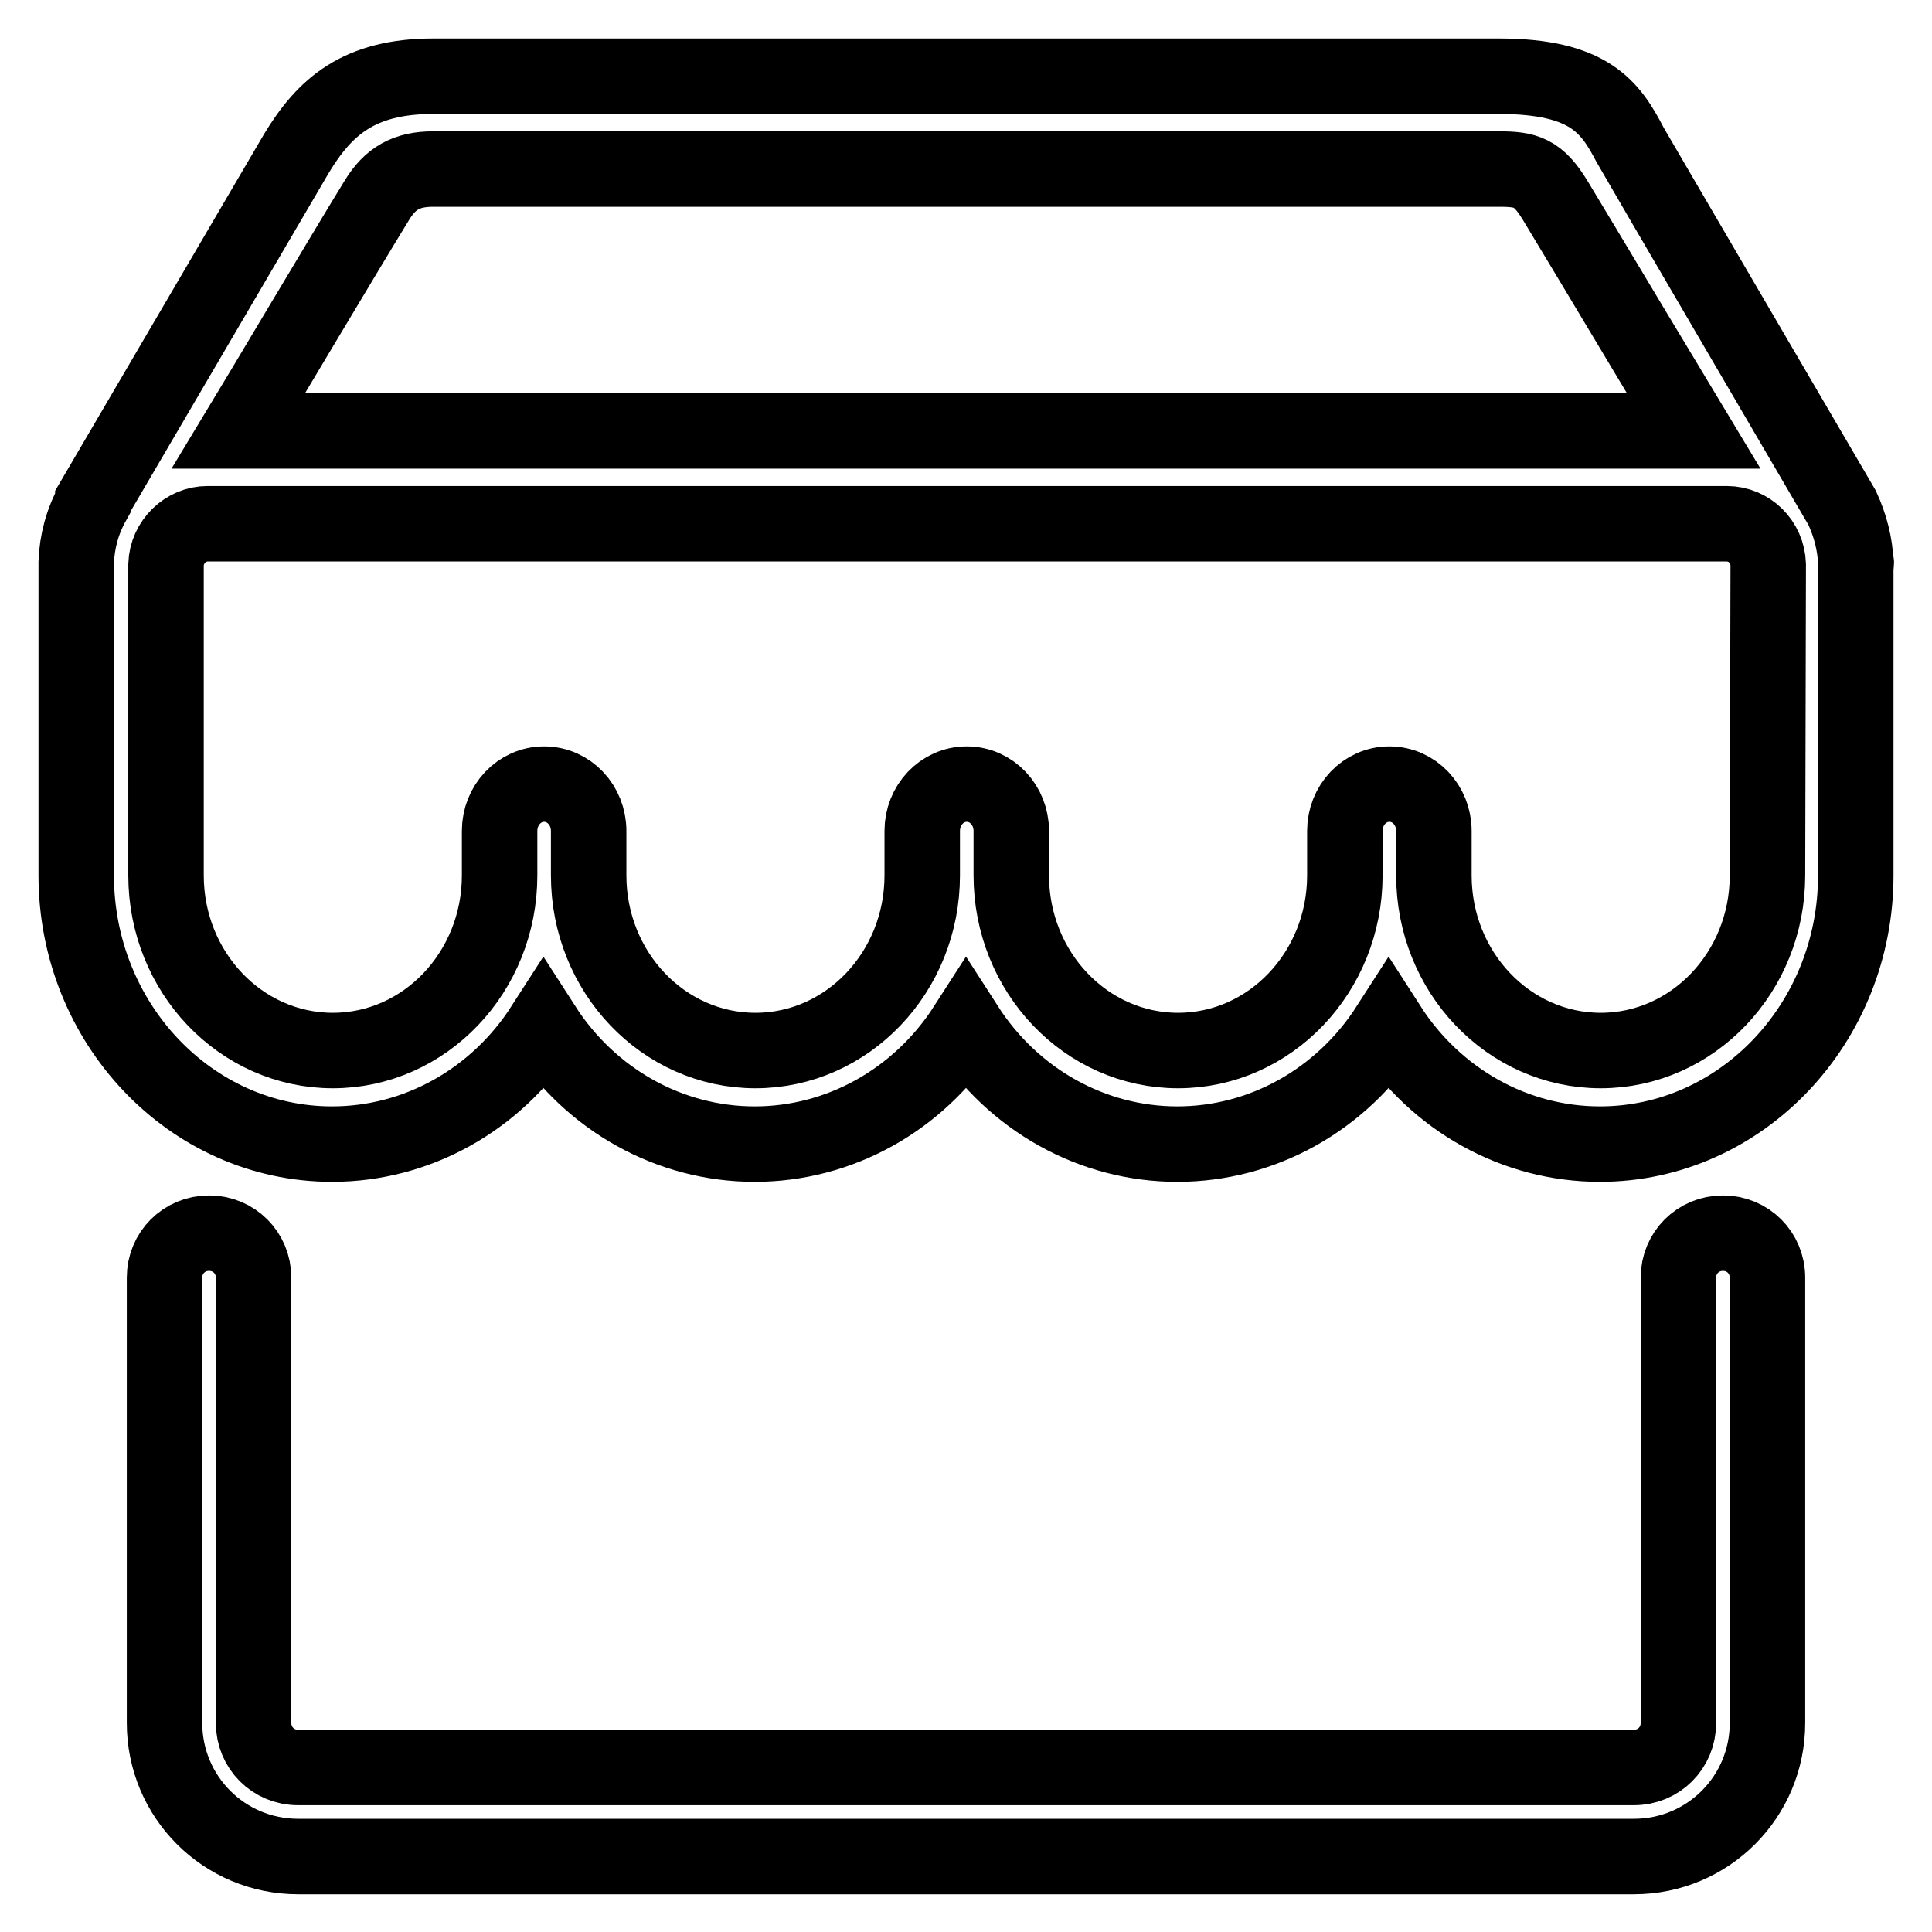
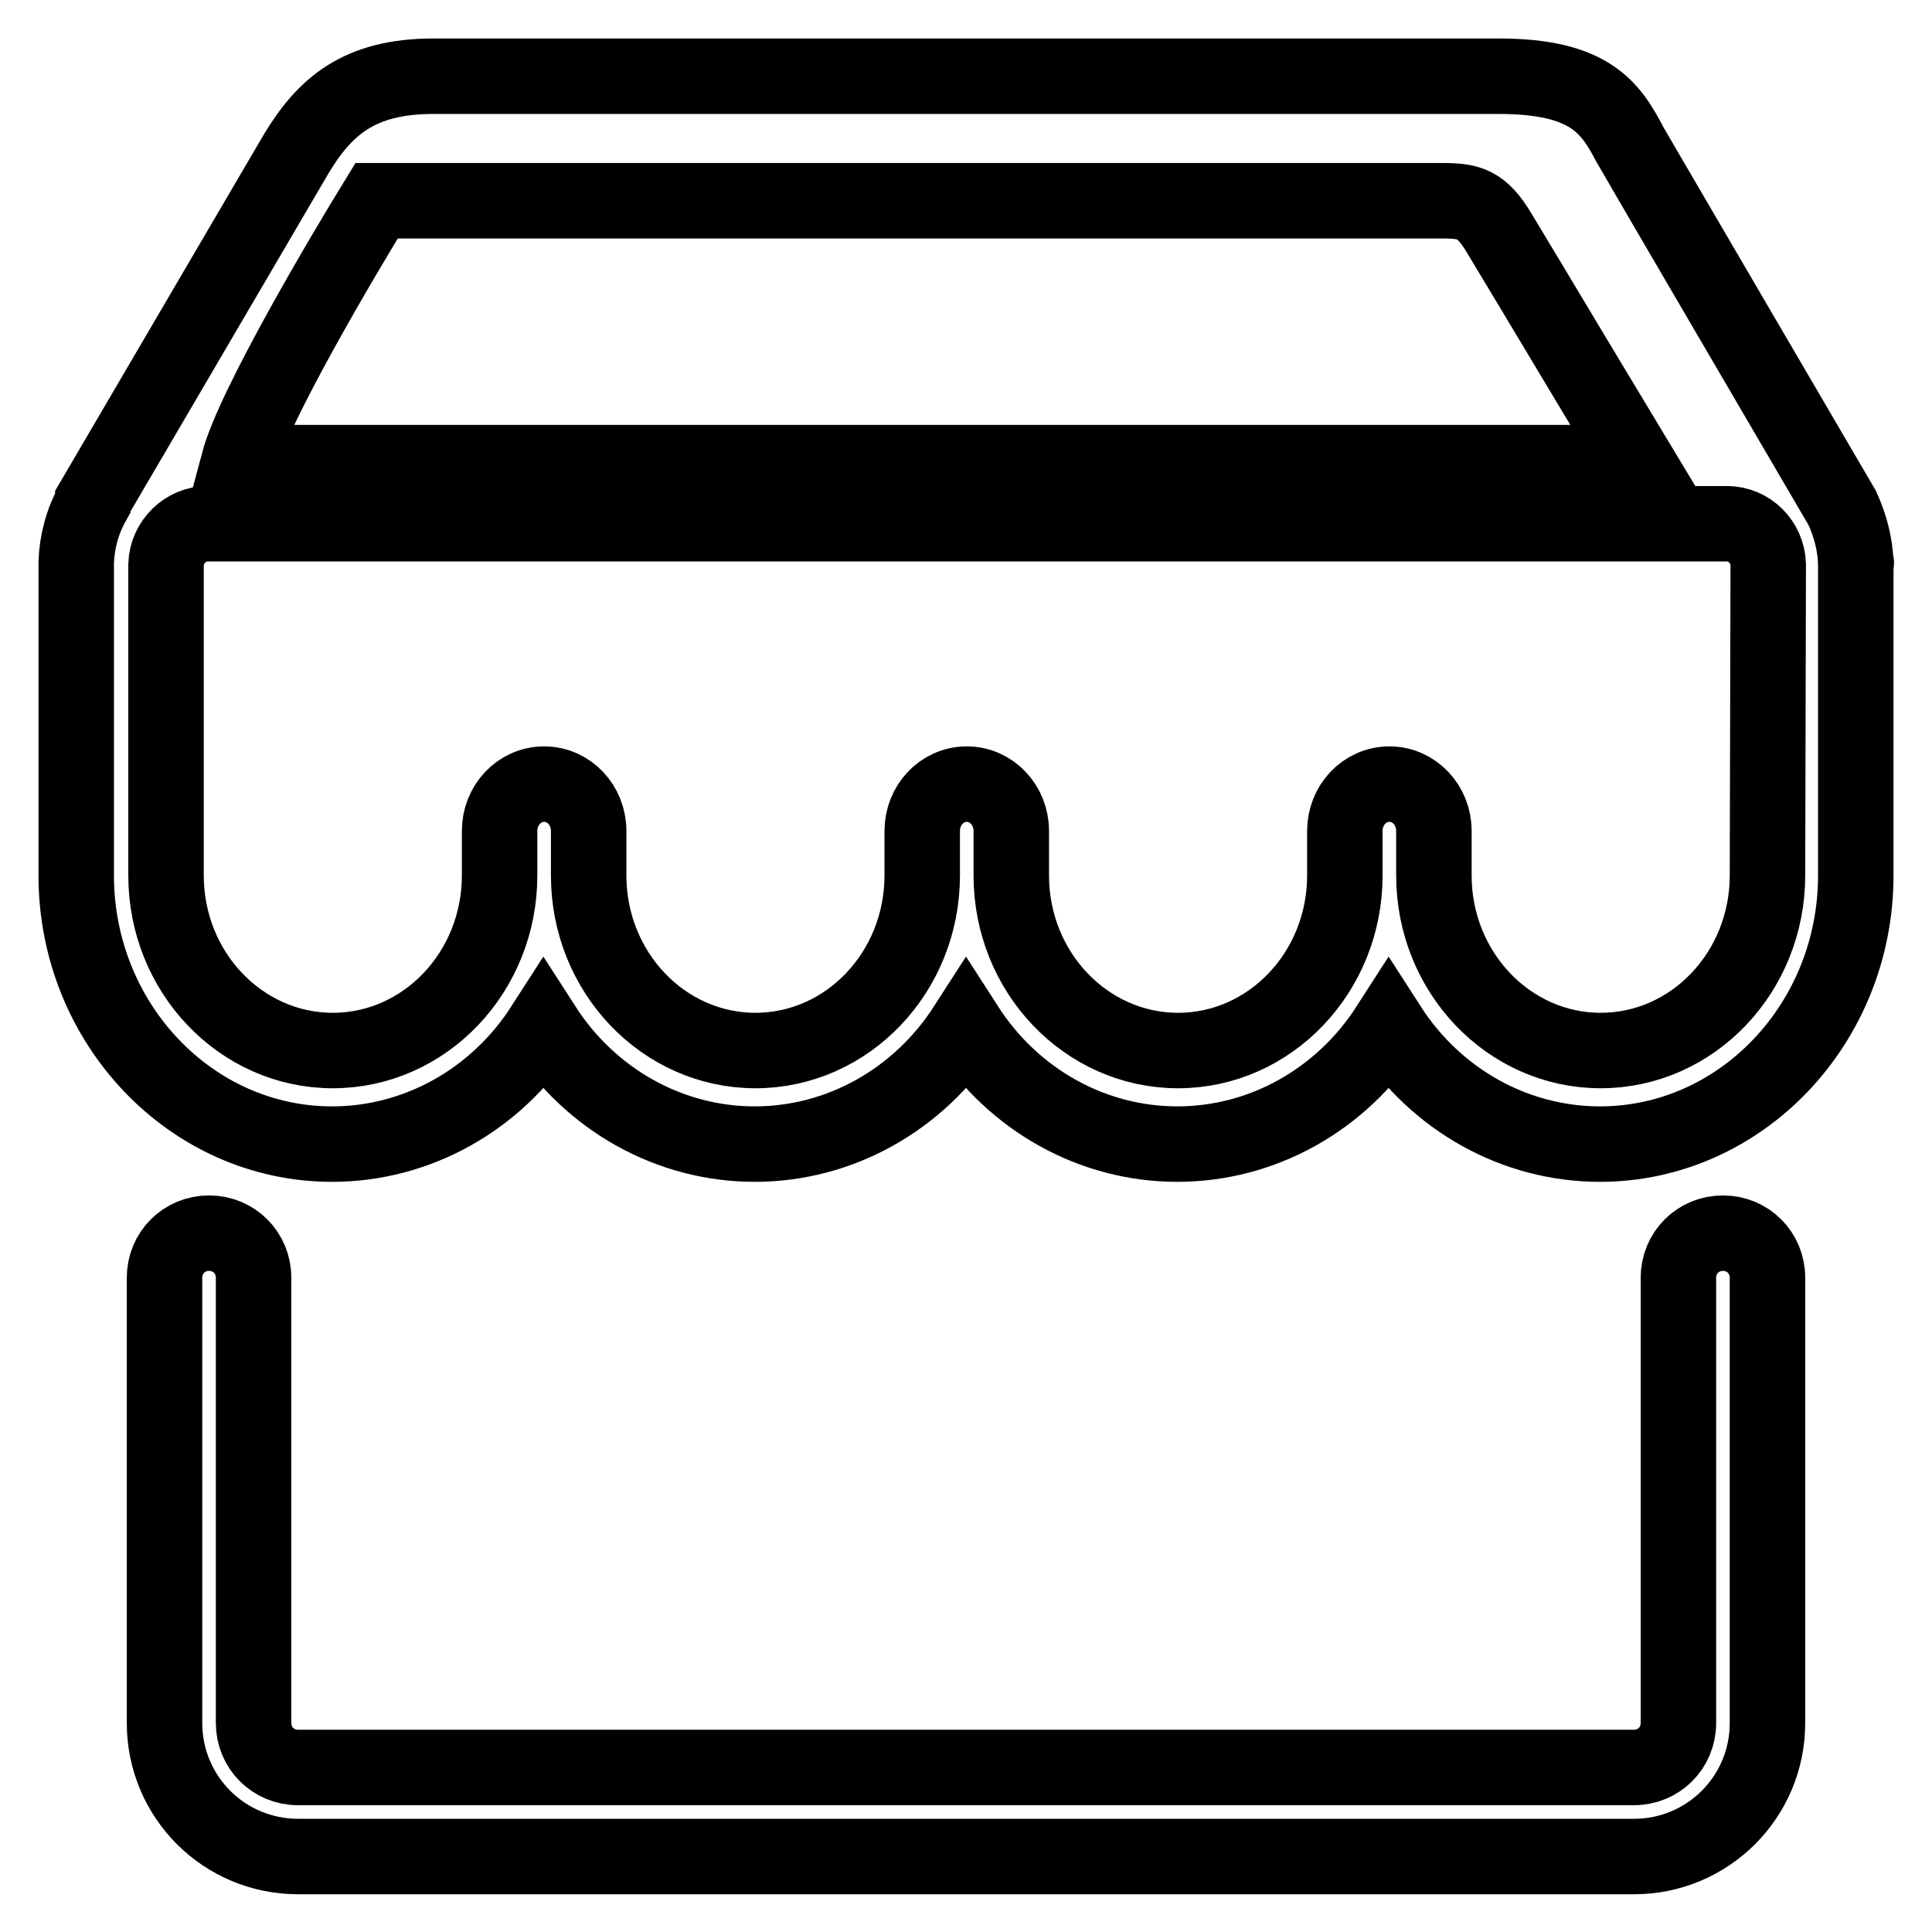
<svg xmlns="http://www.w3.org/2000/svg" version="1.1" x="0px" y="0px" viewBox="0 0 256 256" enable-background="new 0 0 256 256" xml:space="preserve">
  <g>
-     <path stroke-width="10" fill-opacity="0" stroke="#000000" d="M228.3,163.4c-3.3,0-5.9,2.6-5.9,5.9v59c0,3.3-2.6,5.9-5.9,5.9h-177c-3.3,0-5.9-2.6-5.9-5.9v-59 c0-3.3-2.6-5.9-5.9-5.9s-5.9,2.6-5.9,5.9v59c0,9.8,7.9,17.7,17.7,17.7h177c9.8,0,17.7-7.9,17.7-17.7v-59 C234.2,166,231.6,163.4,228.3,163.4L228.3,163.4z M245.9,74.5c-0.1-2.4-0.7-4.8-1.8-7.2l0,0c0,0-27.9-47.7-28.1-48.1 c-2.6-5-5.4-9.1-17.4-9.1H57.4c-9.9,0-14.4,4.1-18.1,10.2l-27,46.1l0,0.1c0,0,0,0.1,0,0.1c-1.4,2.5-2.1,5.2-2.2,7.9 c0,0.1,0,0.1,0,0.2V116c0,19.6,15.2,35.6,33.9,35.6c11.2,0,21.7-5.8,28-15.6c6.3,9.8,16.8,15.6,28,15.6s21.7-5.8,28-15.6 c6.3,9.8,16.8,15.6,28,15.6s21.7-5.8,28-15.6c6.3,9.8,16.8,15.6,28,15.6c18.7,0,33.9-16,33.9-35.6V74.8 C246,74.7,246,74.6,245.9,74.5L245.9,74.5z M49.9,26.6c1.8-3,4-4.2,7.5-4.2h141.2c3.6,0,5.2,0.4,7.5,4.2 c4.3,7.1,16.3,27.2,18.3,30.5H31.6C33.6,53.8,45.6,33.6,49.9,26.6L49.9,26.6z M234.2,116c0,12.8-9.9,23.2-22.1,23.2 S190,128.8,190,116v-5.9c0-3.4-2.6-6.2-5.9-6.2c-3.3,0-5.9,2.8-5.9,6.2v5.9c0,12.8-9.9,23.2-22.1,23.2c-12.2,0-22.1-10.4-22.1-23.2 v-5.9c0-3.4-2.6-6.2-5.9-6.2c-3.3,0-5.9,2.8-5.9,6.2v5.9c0,12.8-9.9,23.2-22.1,23.2c-12.2,0-22.1-10.4-22.1-23.2v-5.9 c0-3.4-2.6-6.2-5.9-6.2c-3.3,0-5.9,2.8-5.9,6.2v5.9c0,12.8-9.9,23.2-22.1,23.2c-12.2,0-22.1-10.4-22.1-23.2V74.8 c0.1-3,2.6-5.4,5.5-5.4h201.3c3,0,5.4,2.4,5.5,5.4L234.2,116L234.2,116L234.2,116z" />
+     <path stroke-width="10" fill-opacity="0" stroke="#000000" d="M228.3,163.4c-3.3,0-5.9,2.6-5.9,5.9v59c0,3.3-2.6,5.9-5.9,5.9h-177c-3.3,0-5.9-2.6-5.9-5.9v-59 c0-3.3-2.6-5.9-5.9-5.9s-5.9,2.6-5.9,5.9v59c0,9.8,7.9,17.7,17.7,17.7h177c9.8,0,17.7-7.9,17.7-17.7v-59 C234.2,166,231.6,163.4,228.3,163.4L228.3,163.4z M245.9,74.5c-0.1-2.4-0.7-4.8-1.8-7.2l0,0c0,0-27.9-47.7-28.1-48.1 c-2.6-5-5.4-9.1-17.4-9.1H57.4c-9.9,0-14.4,4.1-18.1,10.2l-27,46.1l0,0.1c0,0,0,0.1,0,0.1c-1.4,2.5-2.1,5.2-2.2,7.9 c0,0.1,0,0.1,0,0.2V116c0,19.6,15.2,35.6,33.9,35.6c11.2,0,21.7-5.8,28-15.6c6.3,9.8,16.8,15.6,28,15.6s21.7-5.8,28-15.6 c6.3,9.8,16.8,15.6,28,15.6s21.7-5.8,28-15.6c6.3,9.8,16.8,15.6,28,15.6c18.7,0,33.9-16,33.9-35.6V74.8 C246,74.7,246,74.6,245.9,74.5L245.9,74.5z M49.9,26.6h141.2c3.6,0,5.2,0.4,7.5,4.2 c4.3,7.1,16.3,27.2,18.3,30.5H31.6C33.6,53.8,45.6,33.6,49.9,26.6L49.9,26.6z M234.2,116c0,12.8-9.9,23.2-22.1,23.2 S190,128.8,190,116v-5.9c0-3.4-2.6-6.2-5.9-6.2c-3.3,0-5.9,2.8-5.9,6.2v5.9c0,12.8-9.9,23.2-22.1,23.2c-12.2,0-22.1-10.4-22.1-23.2 v-5.9c0-3.4-2.6-6.2-5.9-6.2c-3.3,0-5.9,2.8-5.9,6.2v5.9c0,12.8-9.9,23.2-22.1,23.2c-12.2,0-22.1-10.4-22.1-23.2v-5.9 c0-3.4-2.6-6.2-5.9-6.2c-3.3,0-5.9,2.8-5.9,6.2v5.9c0,12.8-9.9,23.2-22.1,23.2c-12.2,0-22.1-10.4-22.1-23.2V74.8 c0.1-3,2.6-5.4,5.5-5.4h201.3c3,0,5.4,2.4,5.5,5.4L234.2,116L234.2,116L234.2,116z" />
  </g>
</svg>